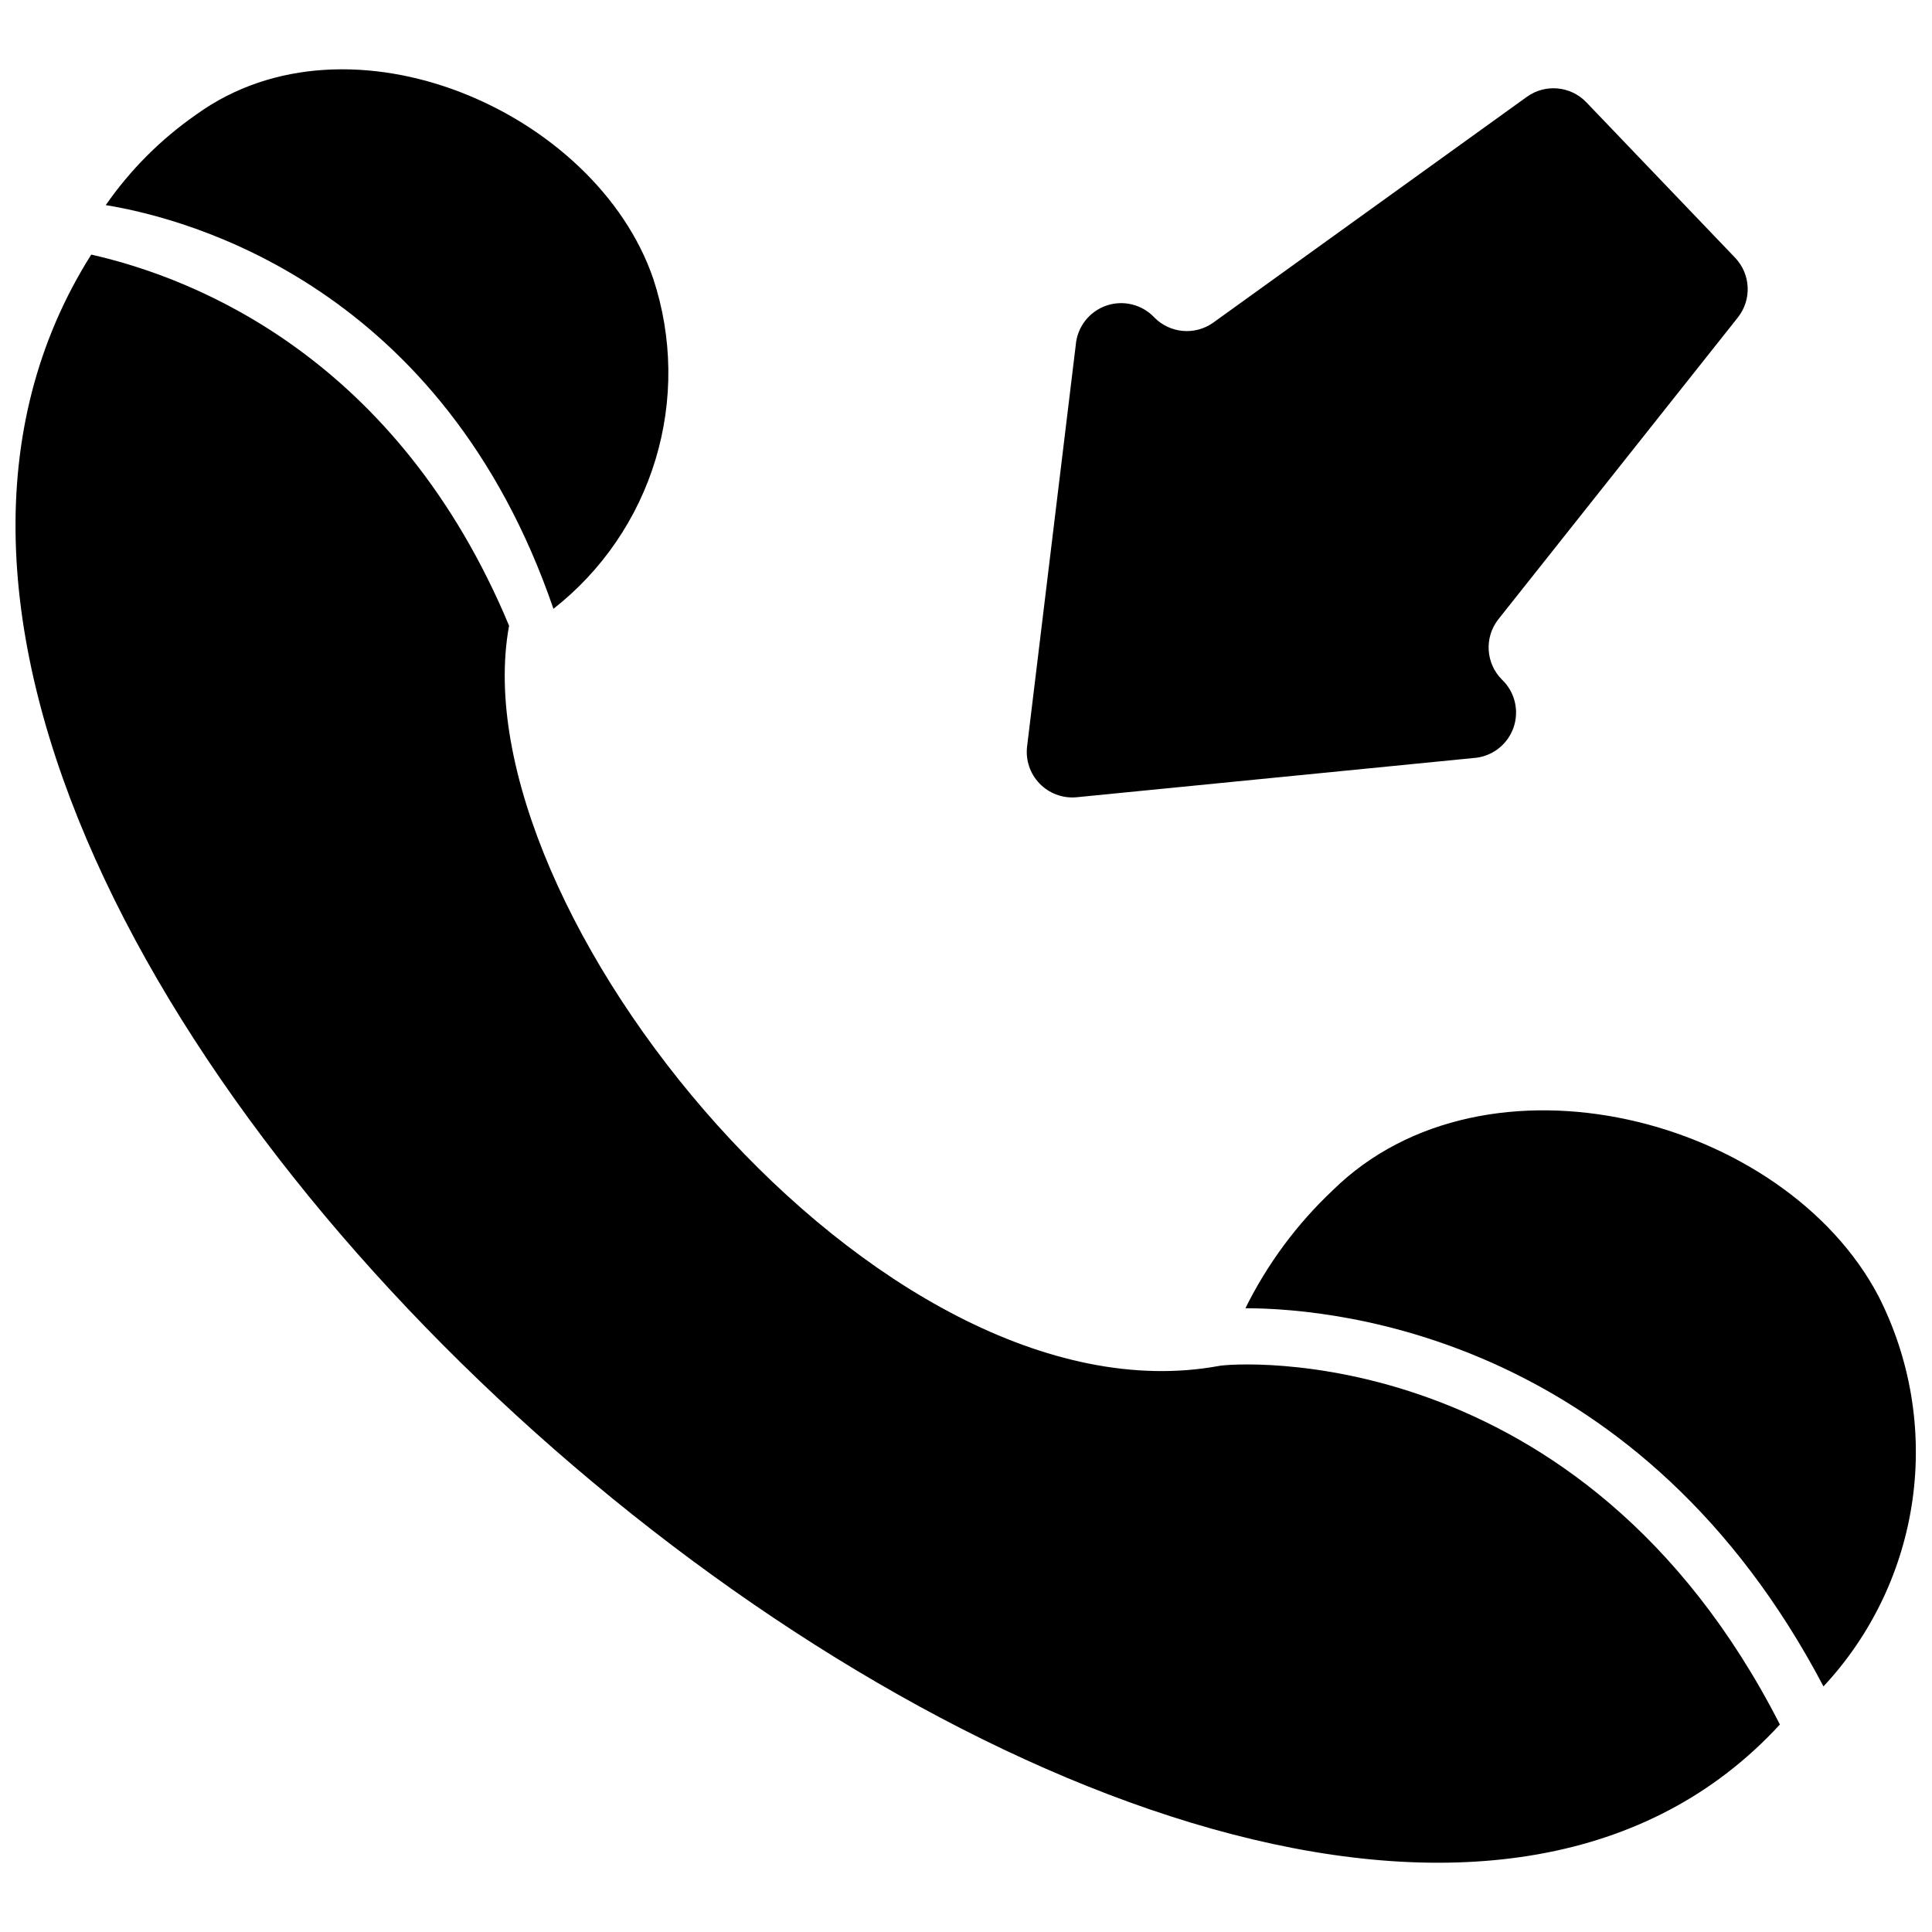
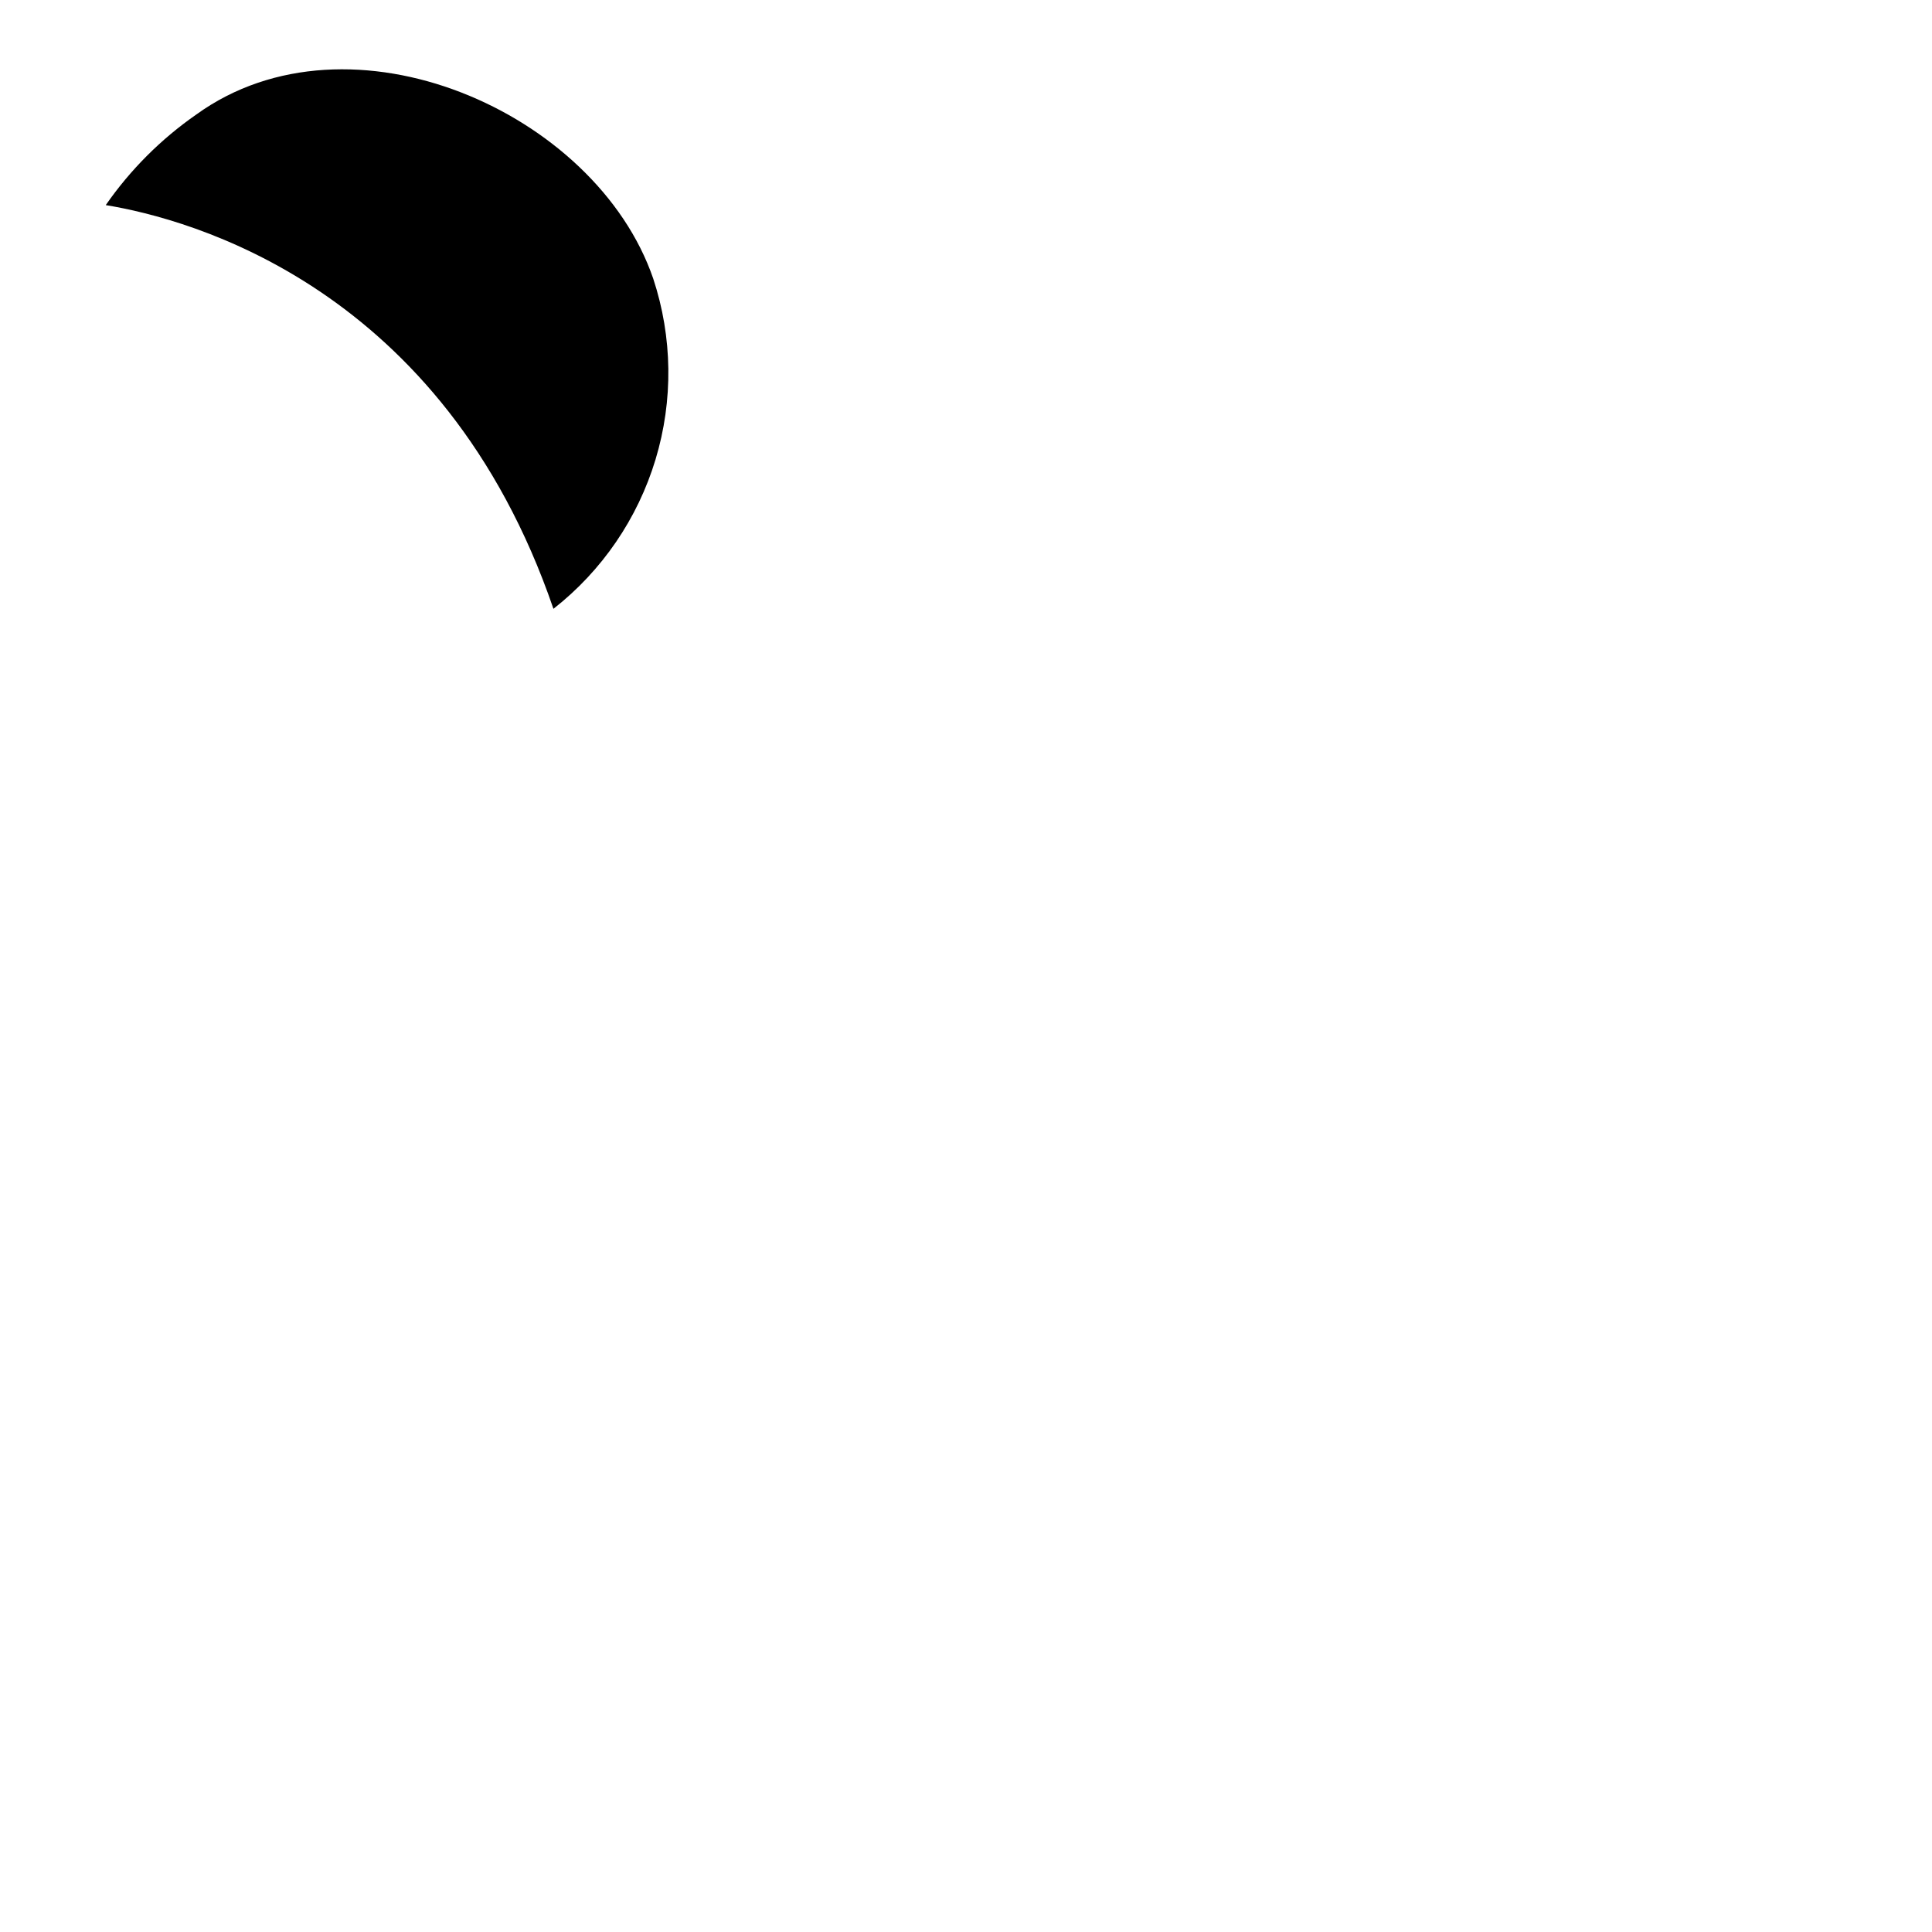
<svg xmlns="http://www.w3.org/2000/svg" width="800px" height="800px" version="1.1" viewBox="144 144 512 512">
  <defs>
    <clipPath id="b">
-       <path d="m474 438h177.9v153h-177.9z" />
-     </clipPath>
+       </clipPath>
    <clipPath id="a">
-       <path d="m148.09 211h467.91v427h-467.91z" />
-     </clipPath>
+       </clipPath>
  </defs>
  <g clip-path="url(#b)">
    <path d="m641.81 487.47c-24.977-47.457-104.07-67.957-144.66-27.996v0.004c-9.496 8.949-17.32 19.523-23.102 31.219 25.914 0 105.11 8.742 153.19 100.22 12.75-13.664 20.988-30.922 23.594-49.426 2.606-18.508-0.543-37.367-9.023-54.023z" />
  </g>
  <path d="m290.67 305.34c12.875-10.094 22.324-23.918 27.055-39.582 4.731-15.664 4.516-32.402-0.621-47.941-15.195-44.23-80.344-72.852-121.04-43.5-9.383 6.516-17.523 14.656-24.039 24.039 22.27 3.644 89.395 21.648 118.64 106.98z" />
  <g clip-path="url(#a)">
-     <path d="m466.97 506c-89.918 16.441-201.79-121.35-188.06-196.18-29.555-70.871-83.047-92.102-110.73-98.348-116.77 184.83 308.16 541.17 447.51 389.54-52.559-102.93-144.97-95.848-148.72-95.016z" />
-   </g>
-   <path d="m429.09 355.3 105.32-10.406c4.805-0.285 8.984-3.394 10.633-7.914 1.652-4.523 0.457-9.59-3.035-12.902-4.246-4.273-4.691-11.023-1.039-15.82l63.586-80.133c3.734-4.719 3.422-11.465-0.727-15.82l-39.445-41.211c-4.152-4.316-10.84-4.938-15.715-1.457l-83.258 59.945c-4.832 3.359-11.383 2.742-15.504-1.457-3.269-3.469-8.273-4.688-12.773-3.113-4.496 1.574-7.648 5.648-8.043 10.398l-12.906 106.46c-0.414 3.578 0.793 7.156 3.289 9.754 2.5 2.598 6.023 3.941 9.617 3.672z" />
+     </g>
</svg>